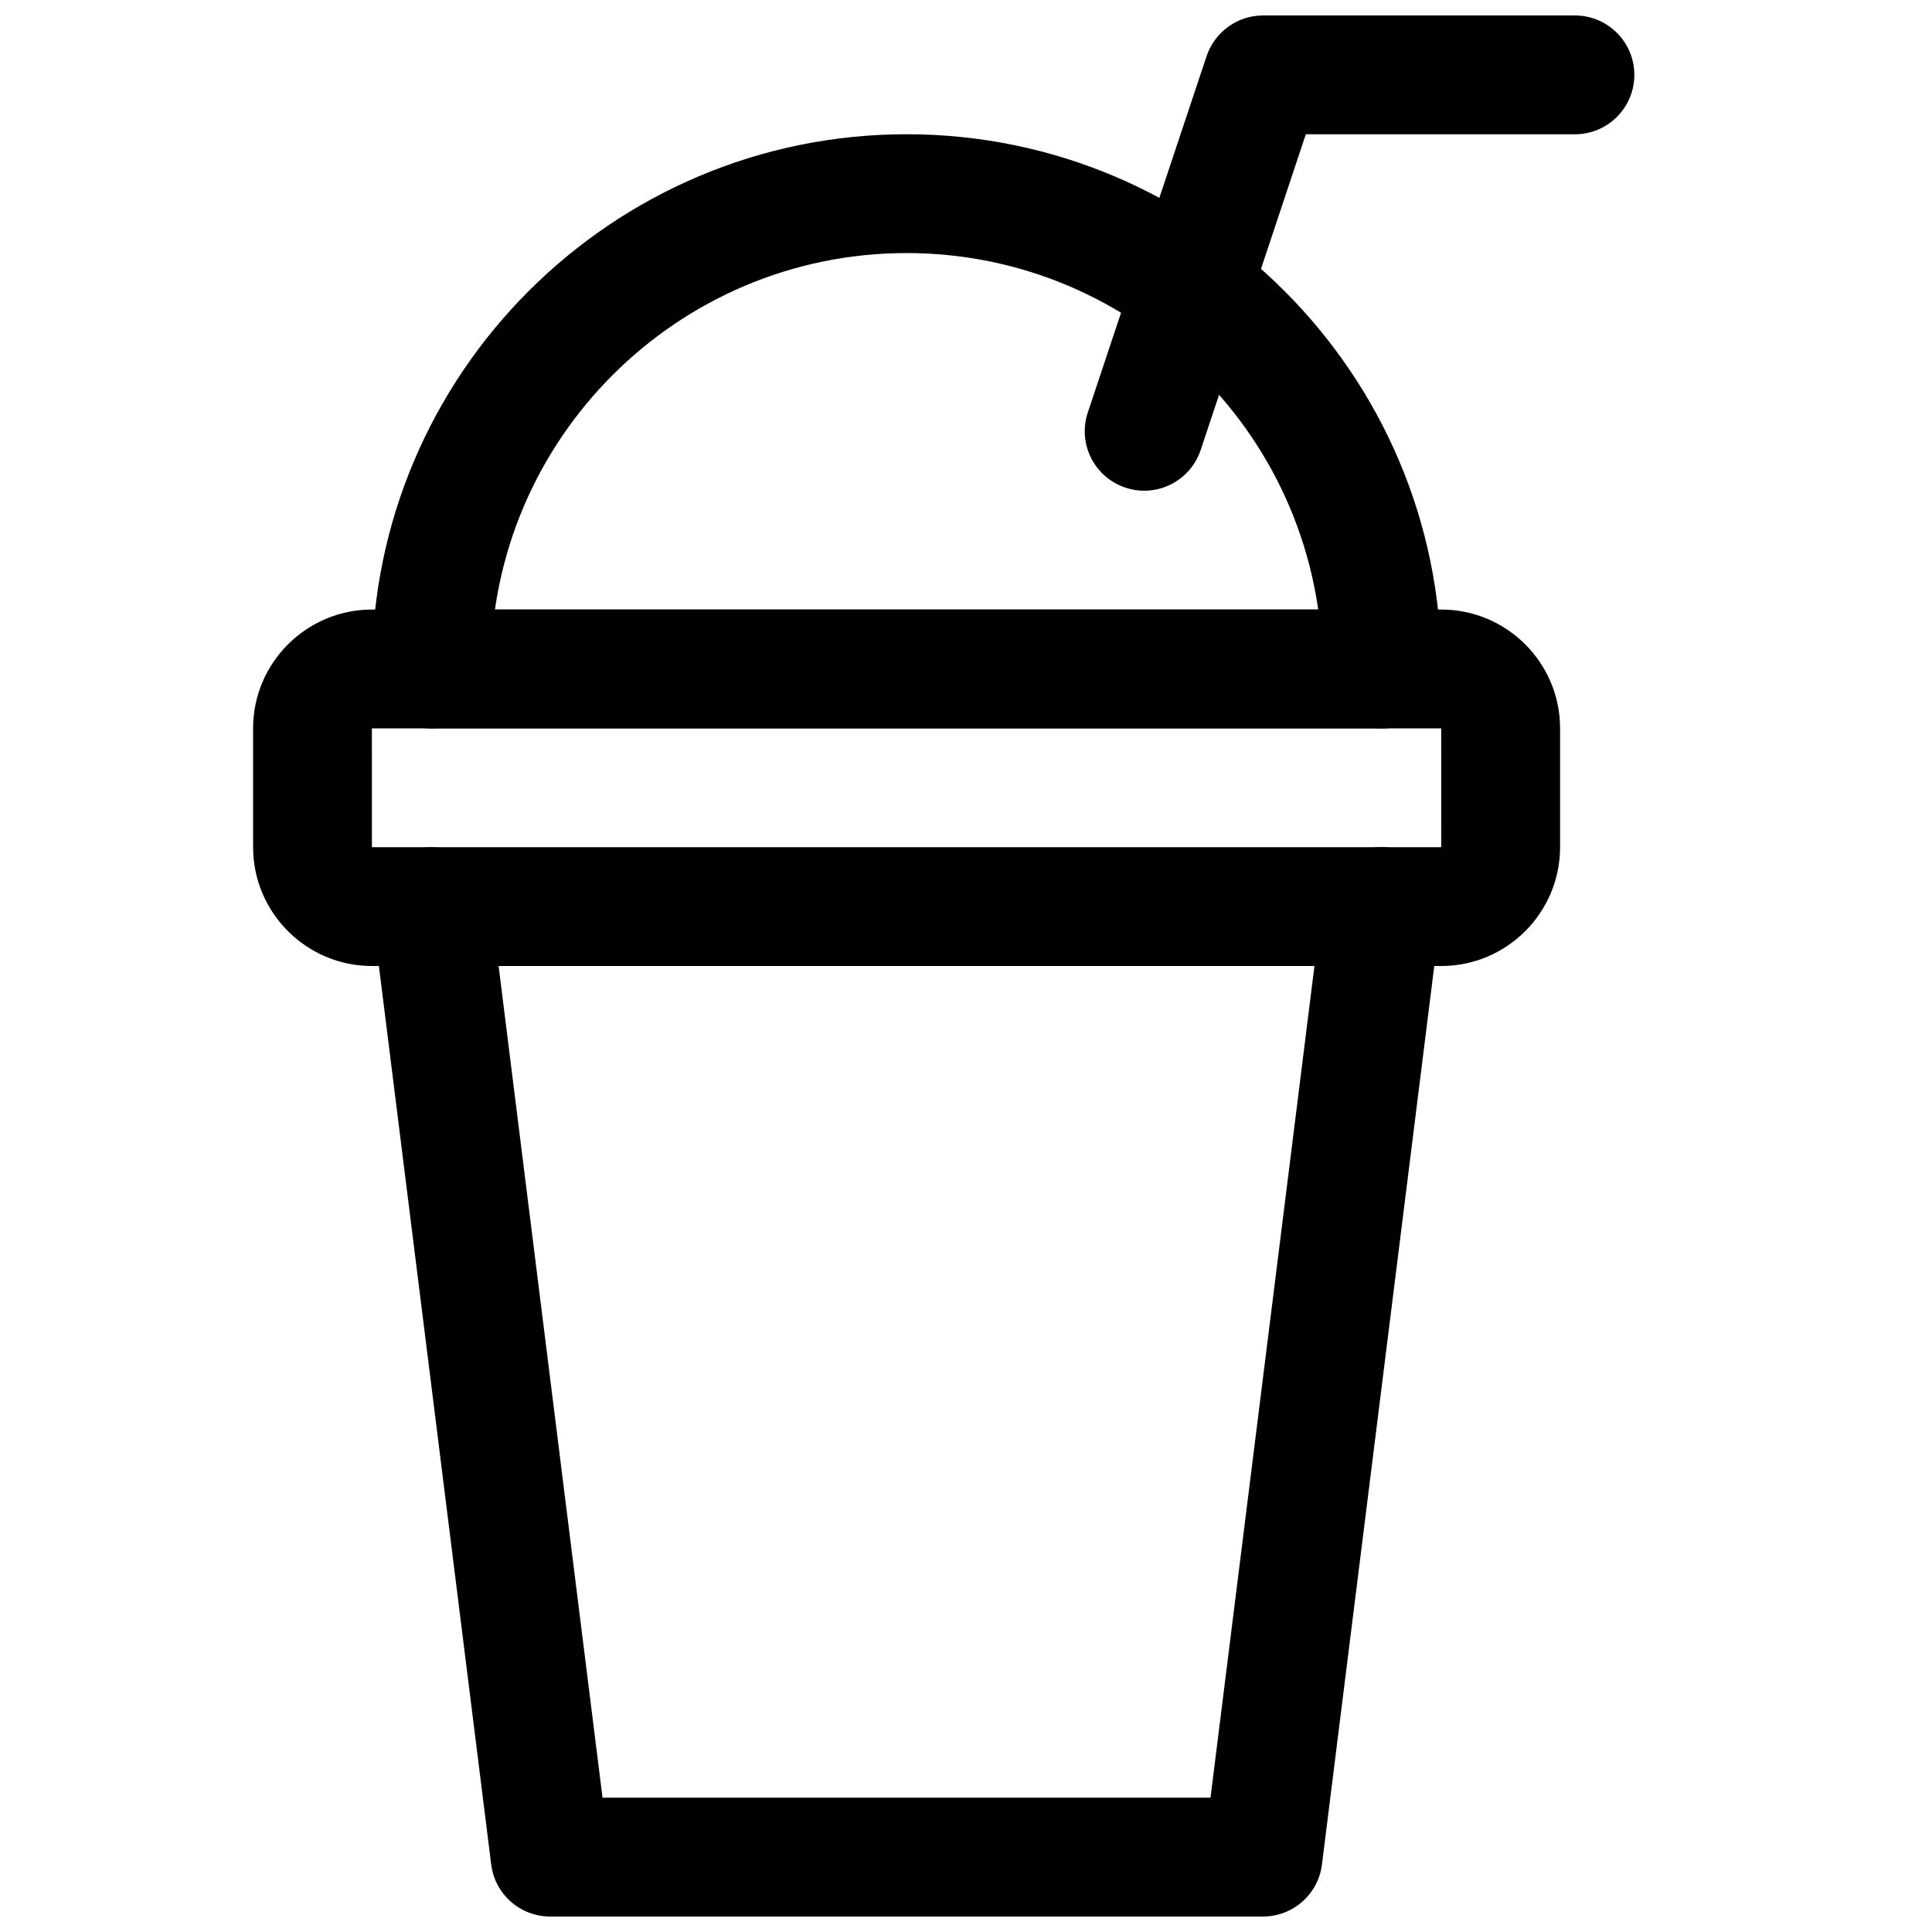
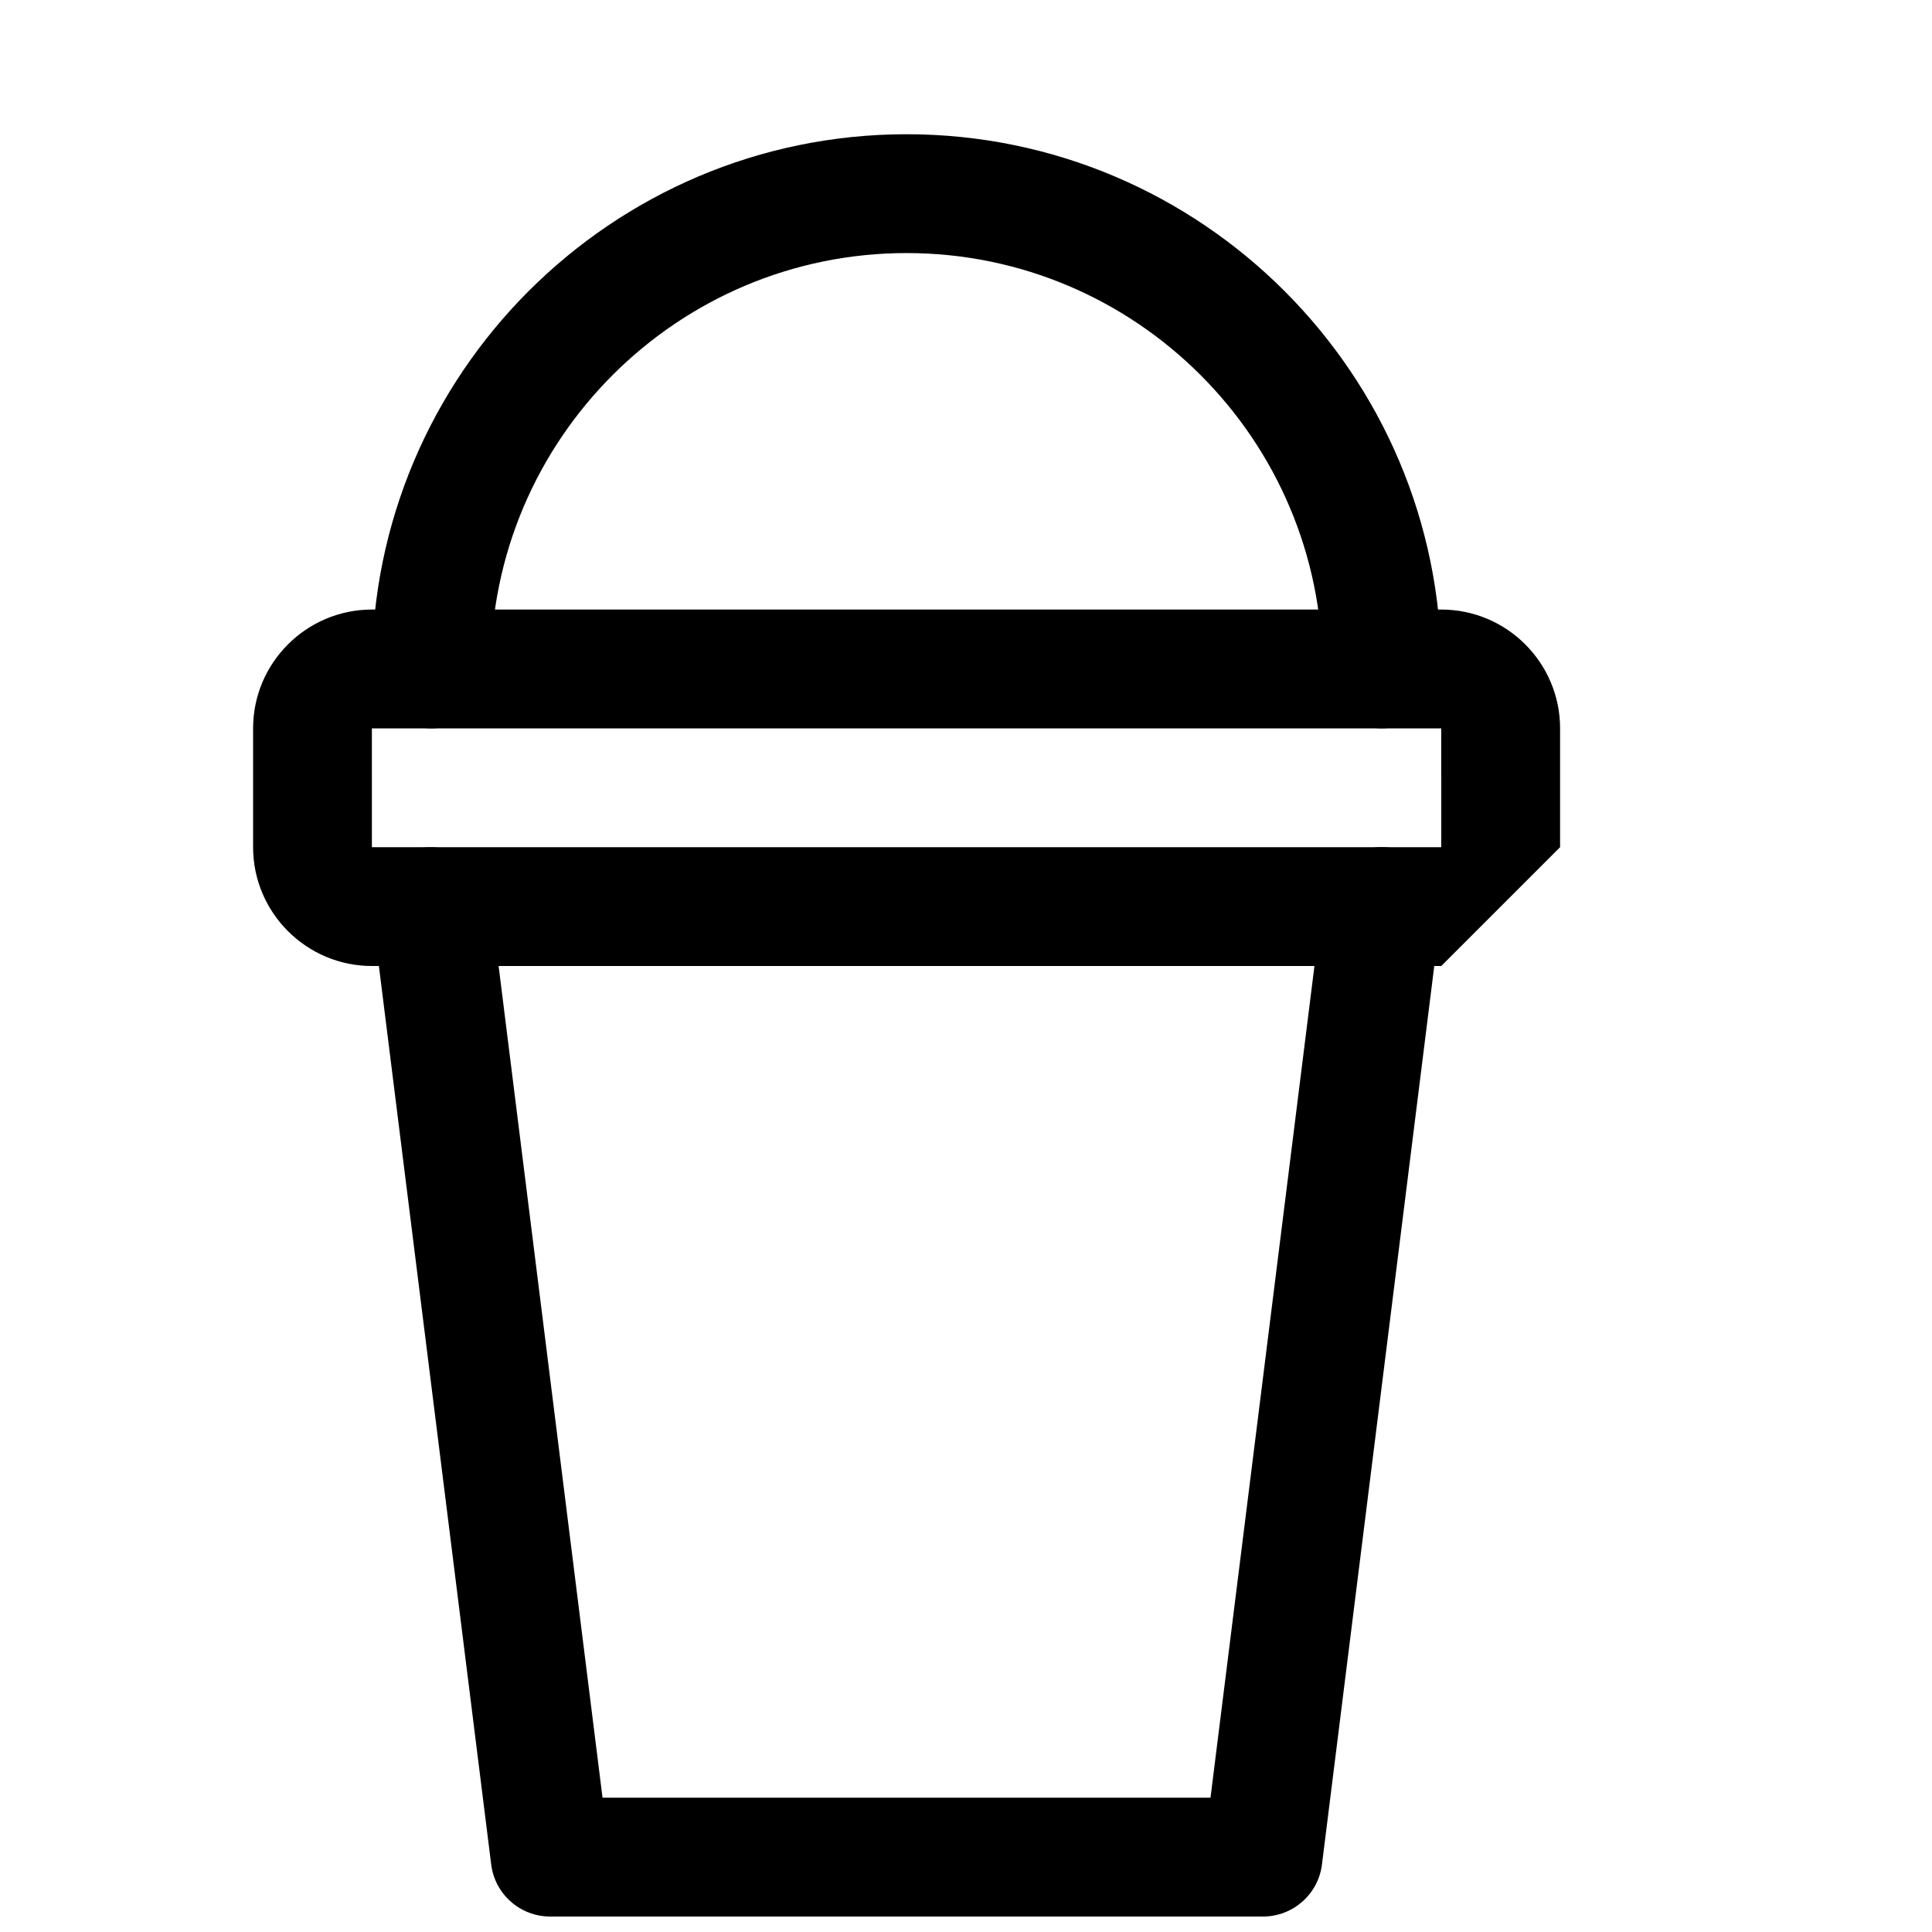
<svg xmlns="http://www.w3.org/2000/svg" width="800px" height="800px" version="1.1" viewBox="144 144 512 512">
  <defs>
    <clipPath id="b">
      <path d="m242 368h284v283.9h-284z" />
    </clipPath>
    <clipPath id="a">
      <path d="m431 148.09h147v126.91h-147z" />
    </clipPath>
  </defs>
-   <path d="m525.95 400h-283.39c-17.352 0-31.488-14.141-31.488-31.488v-31.488c0-17.352 14.137-31.488 31.488-31.488h283.39c17.383 0 31.488 14.137 31.488 31.488v31.488c-0.004 17.348-14.109 31.488-31.492 31.488zm-299.14-31.488h15.746zm15.746 0h283.39l-0.004-31.488h-283.39z" />
+   <path d="m525.95 400h-283.39c-17.352 0-31.488-14.141-31.488-31.488v-31.488c0-17.352 14.137-31.488 31.488-31.488h283.39c17.383 0 31.488 14.137 31.488 31.488v31.488zm-299.14-31.488h15.746zm15.746 0h283.39l-0.004-31.488h-283.39z" />
  <g clip-path="url(#b)">
    <path d="m478.72 651.9h-188.93c-7.934 0-14.641-5.918-15.617-13.793l-31.488-251.91c-1.07-8.625 5.039-16.496 13.668-17.566 8.691-0.914 16.5 5.07 17.57 13.664l29.754 238.11h161.12l29.758-238.11c1.039-8.66 9.133-14.77 17.602-13.664 8.598 1.07 14.738 8.941 13.664 17.57l-31.488 251.91c-0.977 7.871-7.684 13.789-15.617 13.789z" />
  </g>
-   <path d="m510.21 337.02h-251.91c-8.688 0-15.742-7.055-15.742-15.746s7.055-15.742 15.742-15.742h251.91c8.691 0 15.742 7.051 15.742 15.742s-7.051 15.746-15.742 15.746z" />
  <path d="m510.21 337.02c-8.691 0-15.746-7.055-15.746-15.746 0-60.77-49.434-110.21-110.21-110.21-60.77 0-110.21 49.438-110.21 110.21 0 8.691-7.055 15.746-15.746 15.746-8.688 0-15.742-7.055-15.742-15.746 0-78.121 63.574-141.7 141.7-141.7s141.7 63.574 141.7 141.7c0 8.691-7.051 15.746-15.742 15.746z" />
  <g clip-path="url(#a)">
-     <path d="m447.23 274.05c-1.668 0-3.305-0.254-4.977-0.82-8.25-2.738-12.719-11.648-9.98-19.898l31.488-94.465c2.172-6.426 8.188-10.77 14.957-10.77h82.656c8.691 0 15.742 7.055 15.742 15.742 0 8.691-7.051 15.746-15.742 15.746h-71.32l-27.867 83.695c-2.234 6.613-8.375 10.77-14.957 10.77z" />
-   </g>
+     </g>
</svg>